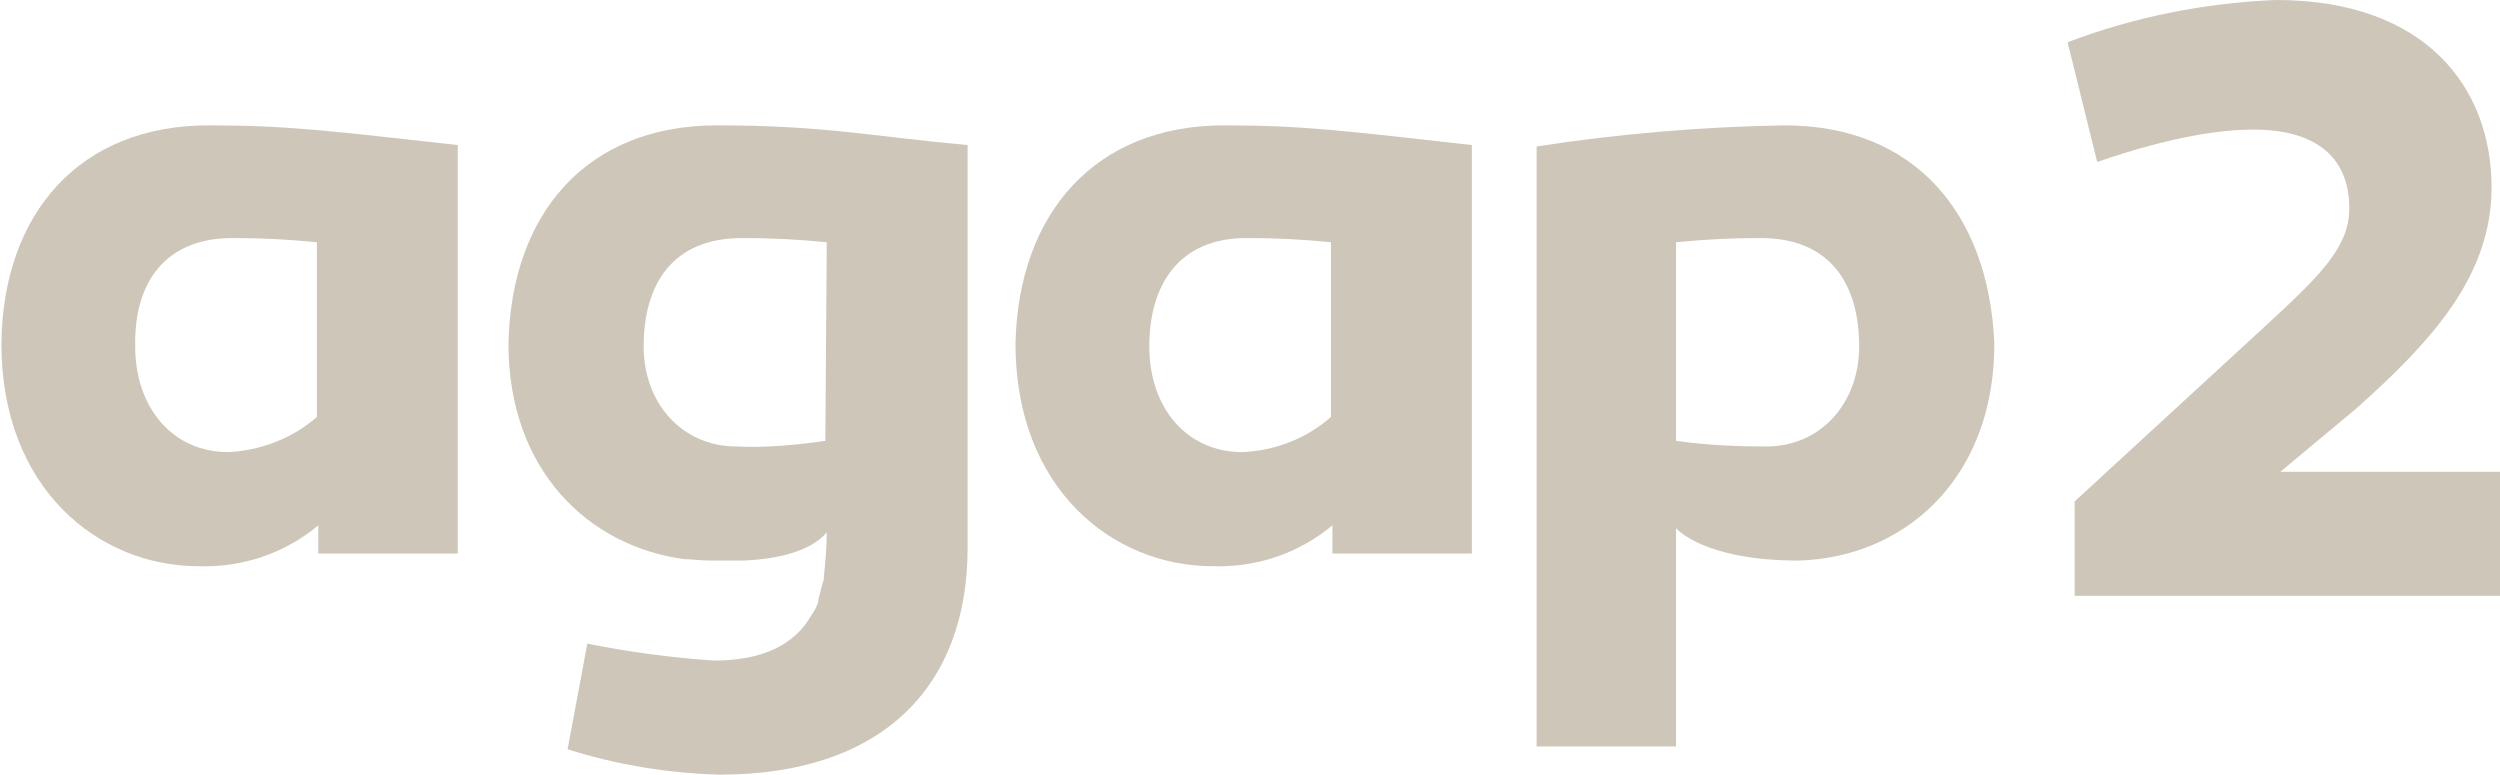
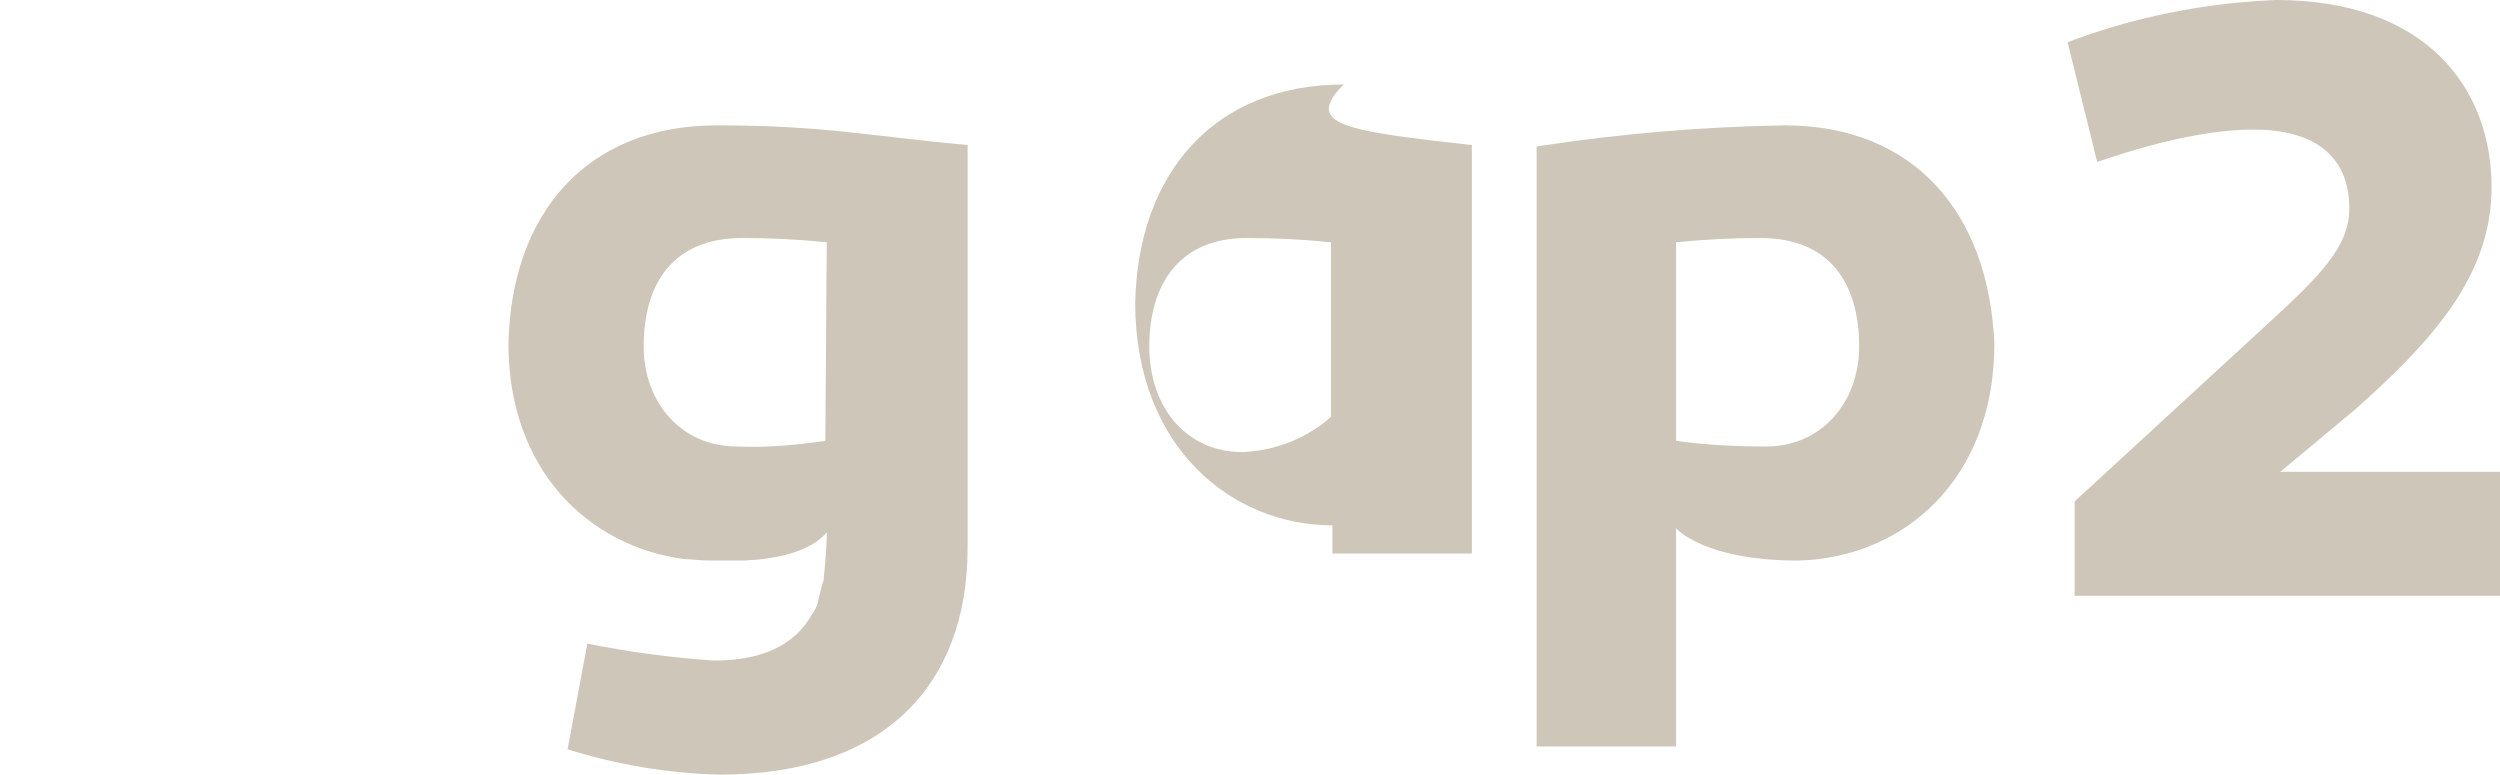
<svg xmlns="http://www.w3.org/2000/svg" viewBox="0 0 177.5 55">
  <path fill="#CDC6B9" d="M147.3,42.3v-6.7L161,23c3.8-3.5,5.8-5.5,5.8-8.2c0-3.9-2.7-5.6-6.8-5.6c-2.1,0-5.6,0.4-11.1,2.3L146.8,3c4.7-1.8,9.8-2.8,14.8-3c10.6,0,15.3,6.2,15.3,13.3c0,6.2-4.1,10.8-9.6,15.7l-5.4,4.5h15.6v8.8H147.3z" />
-   <path fill="#CDC6B9" d="M32.5,10.3v29h-9.9v-2c-2.4,2-5.4,3-8.5,2.9c-7.1,0-14-5.5-14-15.8C0.2,15.1,5.7,8.9,14.8,8.9C20.4,8.9,23.5,9.3,32.5,10.3 M9.6,24.6c0,4.4,2.7,7.5,6.6,7.5c2.3-0.1,4.6-1,6.3-2.5V17.2c-2-0.2-3.8-0.3-6-0.3C11.7,16.9,9.5,20.1,9.6,24.6" />
-   <path fill="#CDC6B9" d="M104.5,10.3v29h-9.9v-2c-2.4,2-5.4,3-8.5,2.9c-7.1,0-14-5.5-14-15.8c0.2-9.3,5.7-15.5,14.8-15.5C92.5,8.9,95.6,9.3,104.5,10.3 M81.6,24.6c0,4.4,2.7,7.5,6.6,7.5c2.4-0.1,4.6-1,6.3-2.5V17.2c-2-0.2-3.8-0.3-6-0.3C83.8,16.9,81.6,20.1,81.6,24.6" />
+   <path fill="#CDC6B9" d="M104.5,10.3v29h-9.9v-2c-7.1,0-14-5.5-14-15.8c0.2-9.3,5.7-15.5,14.8-15.5C92.5,8.9,95.6,9.3,104.5,10.3 M81.6,24.6c0,4.4,2.7,7.5,6.6,7.5c2.4-0.1,4.6-1,6.3-2.5V17.2c-2-0.2-3.8-0.3-6-0.3C83.8,16.9,81.6,20.1,81.6,24.6" />
  <path fill="#CDC6B9" d="M50.9,8.9c-9.2,0-14.6,6.2-14.8,15.5c0,9,5.7,14.4,12.5,15.3c0.4,0,1.1,0.1,2,0.1h2.2c2.3-0.1,4.7-0.6,5.9-2c0,1-0.1,2.1-0.2,3.1c0,0.2,0,0.3-0.1,0.5c-0.1,0.4-0.2,0.8-0.3,1.2v0.1c-0.1,0.4-0.3,0.7-0.5,1c-1.2,2.1-3.5,3.2-6.9,3.2c-3-0.2-6-0.6-9-1.2l-1.4,7.5c3.5,1.1,7.1,1.7,10.8,1.8c11.6,0,17.6-6.3,17.6-16.1V10.3C62,9.7,58.6,8.9,50.9,8.9 M58.6,31.3c-2.1,0.3-4.2,0.5-6.3,0.4c-3.9,0-6.6-3.1-6.6-7.1c0-4.5,2.1-7.7,7-7.7c2.1,0,4,0.1,6,0.3L58.6,31.3z" />
  <path fill="#CDC6B9" d="M126.7,8.9c-5.9,0.1-11.8,0.6-17.6,1.5V53h9.9V37.5c0,0,1.9,2.3,8.7,2.3c7.4-0.2,13.9-5.7,13.9-15.4C141.2,15.1,135.9,8.9,126.7,8.9 M125.4,31.7c-2.1,0-4.3-0.1-6.4-0.4V17.2c2.1-0.2,3.8-0.3,6-0.3c4.9,0,7,3.2,7,7.7C132,28.6,129.3,31.7,125.4,31.7" />
</svg>